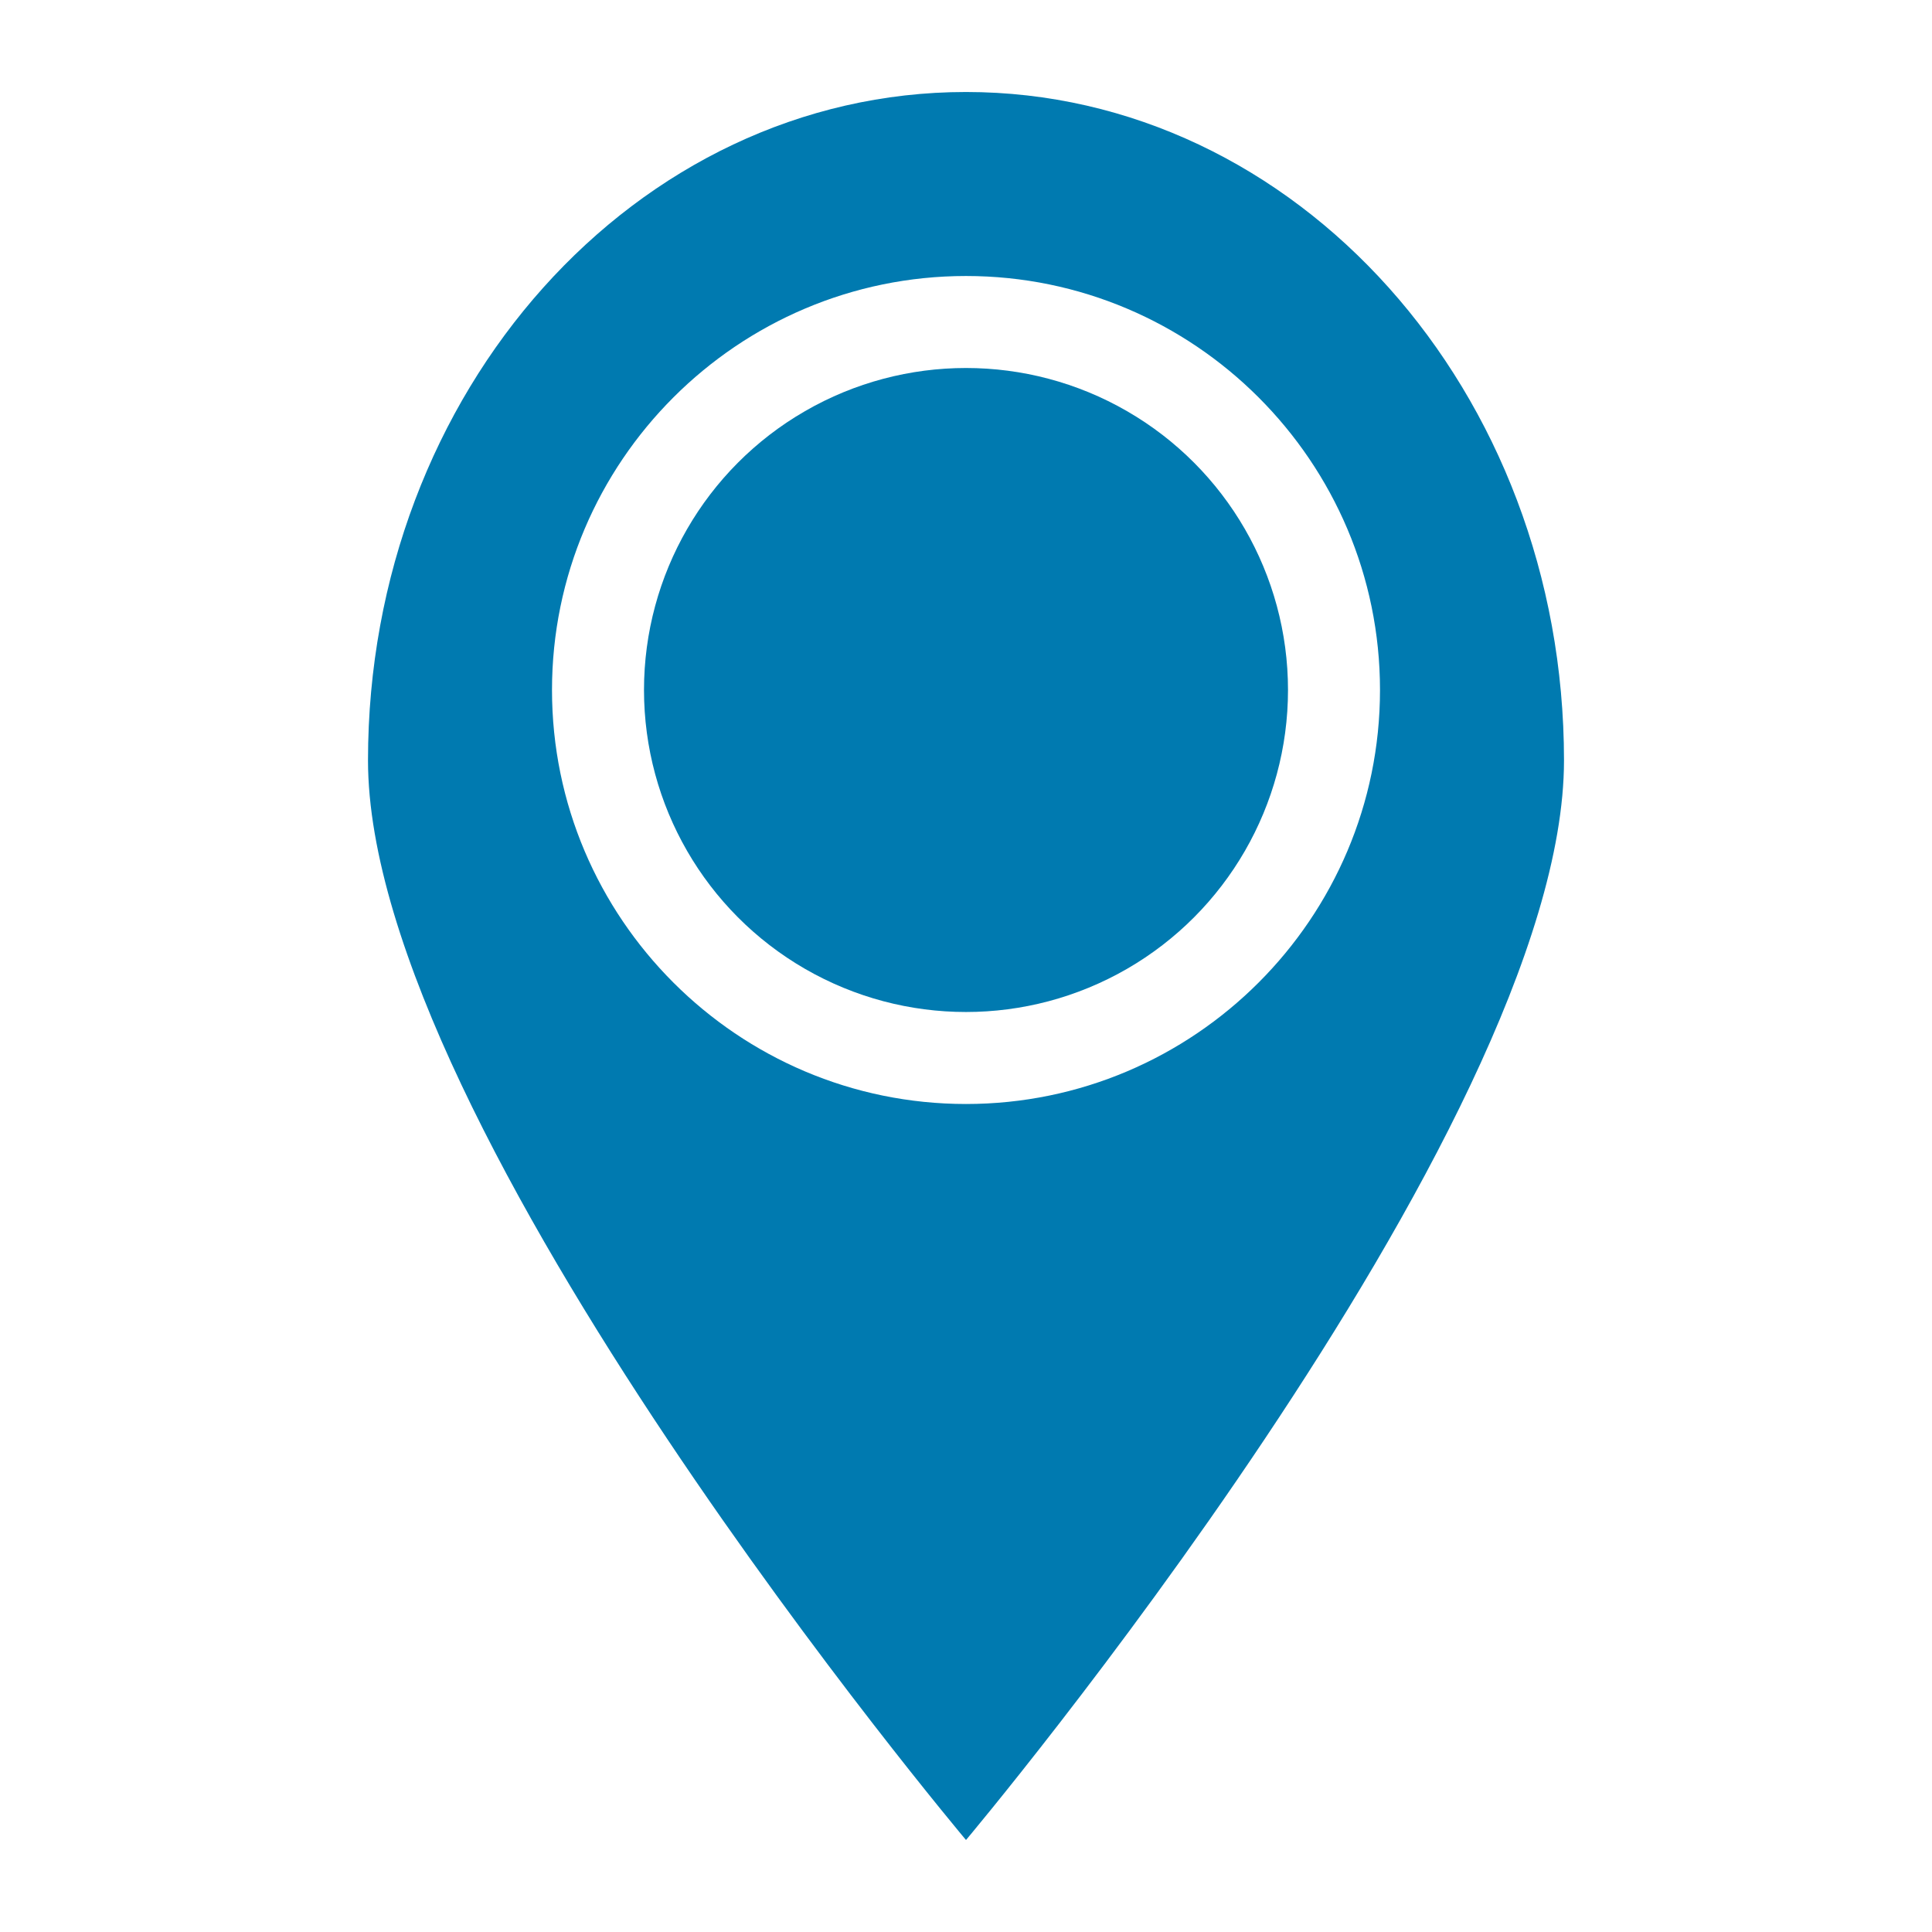
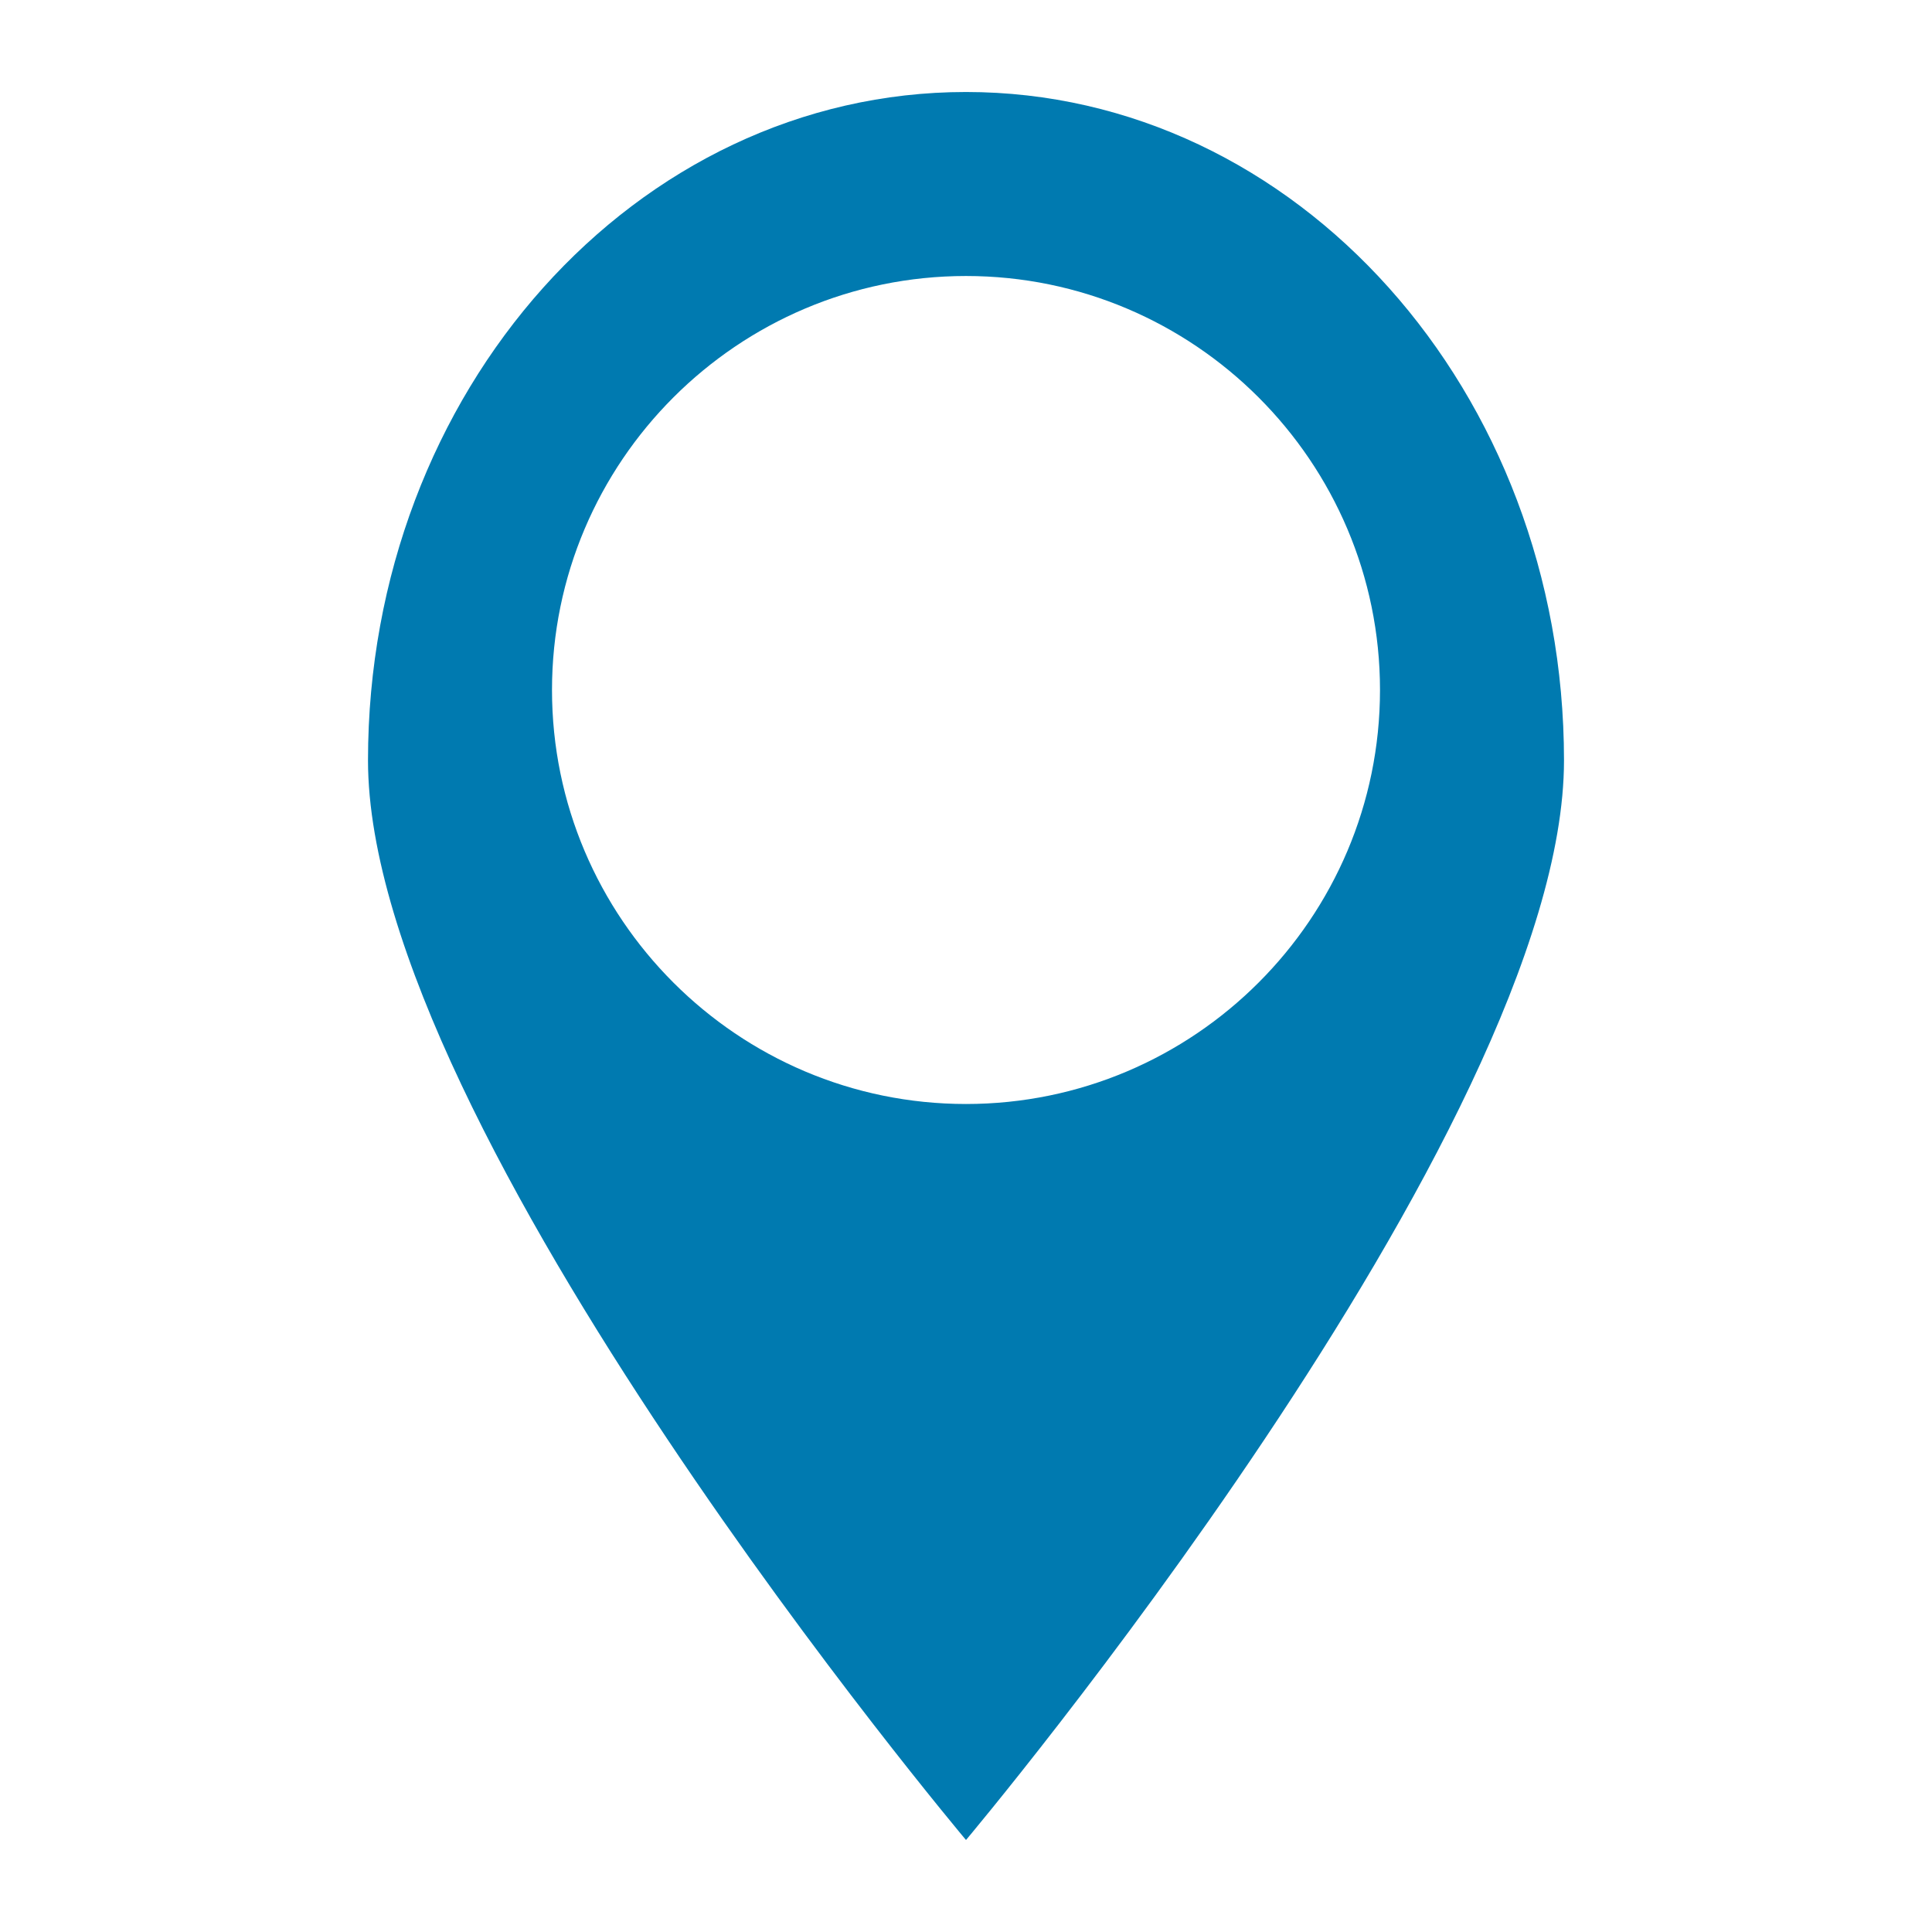
<svg xmlns="http://www.w3.org/2000/svg" version="1.1" id="レイヤー_1" x="0px" y="0px" viewBox="0 0 21 21" enable-background="new 0 0 21 21" xml:space="preserve">
  <g>
-     <circle fill="#007AB0" cx="10.5" cy="7.5" r="3.5" />
    <path fill="#007AB0" d="M10.5,1C6.91,1,4,4.253,4,8.265C4,12.277,10.5,20,10.5,20S17,12.277,17,8.265C17,4.253,14.09,1,10.5,1z    M10.5,12C8.019,12,6,9.981,6,7.5S8.019,3,10.5,3S15,5.019,15,7.5S12.981,12,10.5,12z" />
  </g>
  <g>
</g>
  <g>
</g>
  <g>
</g>
  <g>
</g>
  <g>
</g>
  <g>
</g>
  <g>
</g>
  <g>
</g>
  <g>
</g>
  <g>
</g>
  <g>
</g>
  <g>
</g>
  <g>
</g>
  <g>
</g>
  <g>
</g>
</svg>